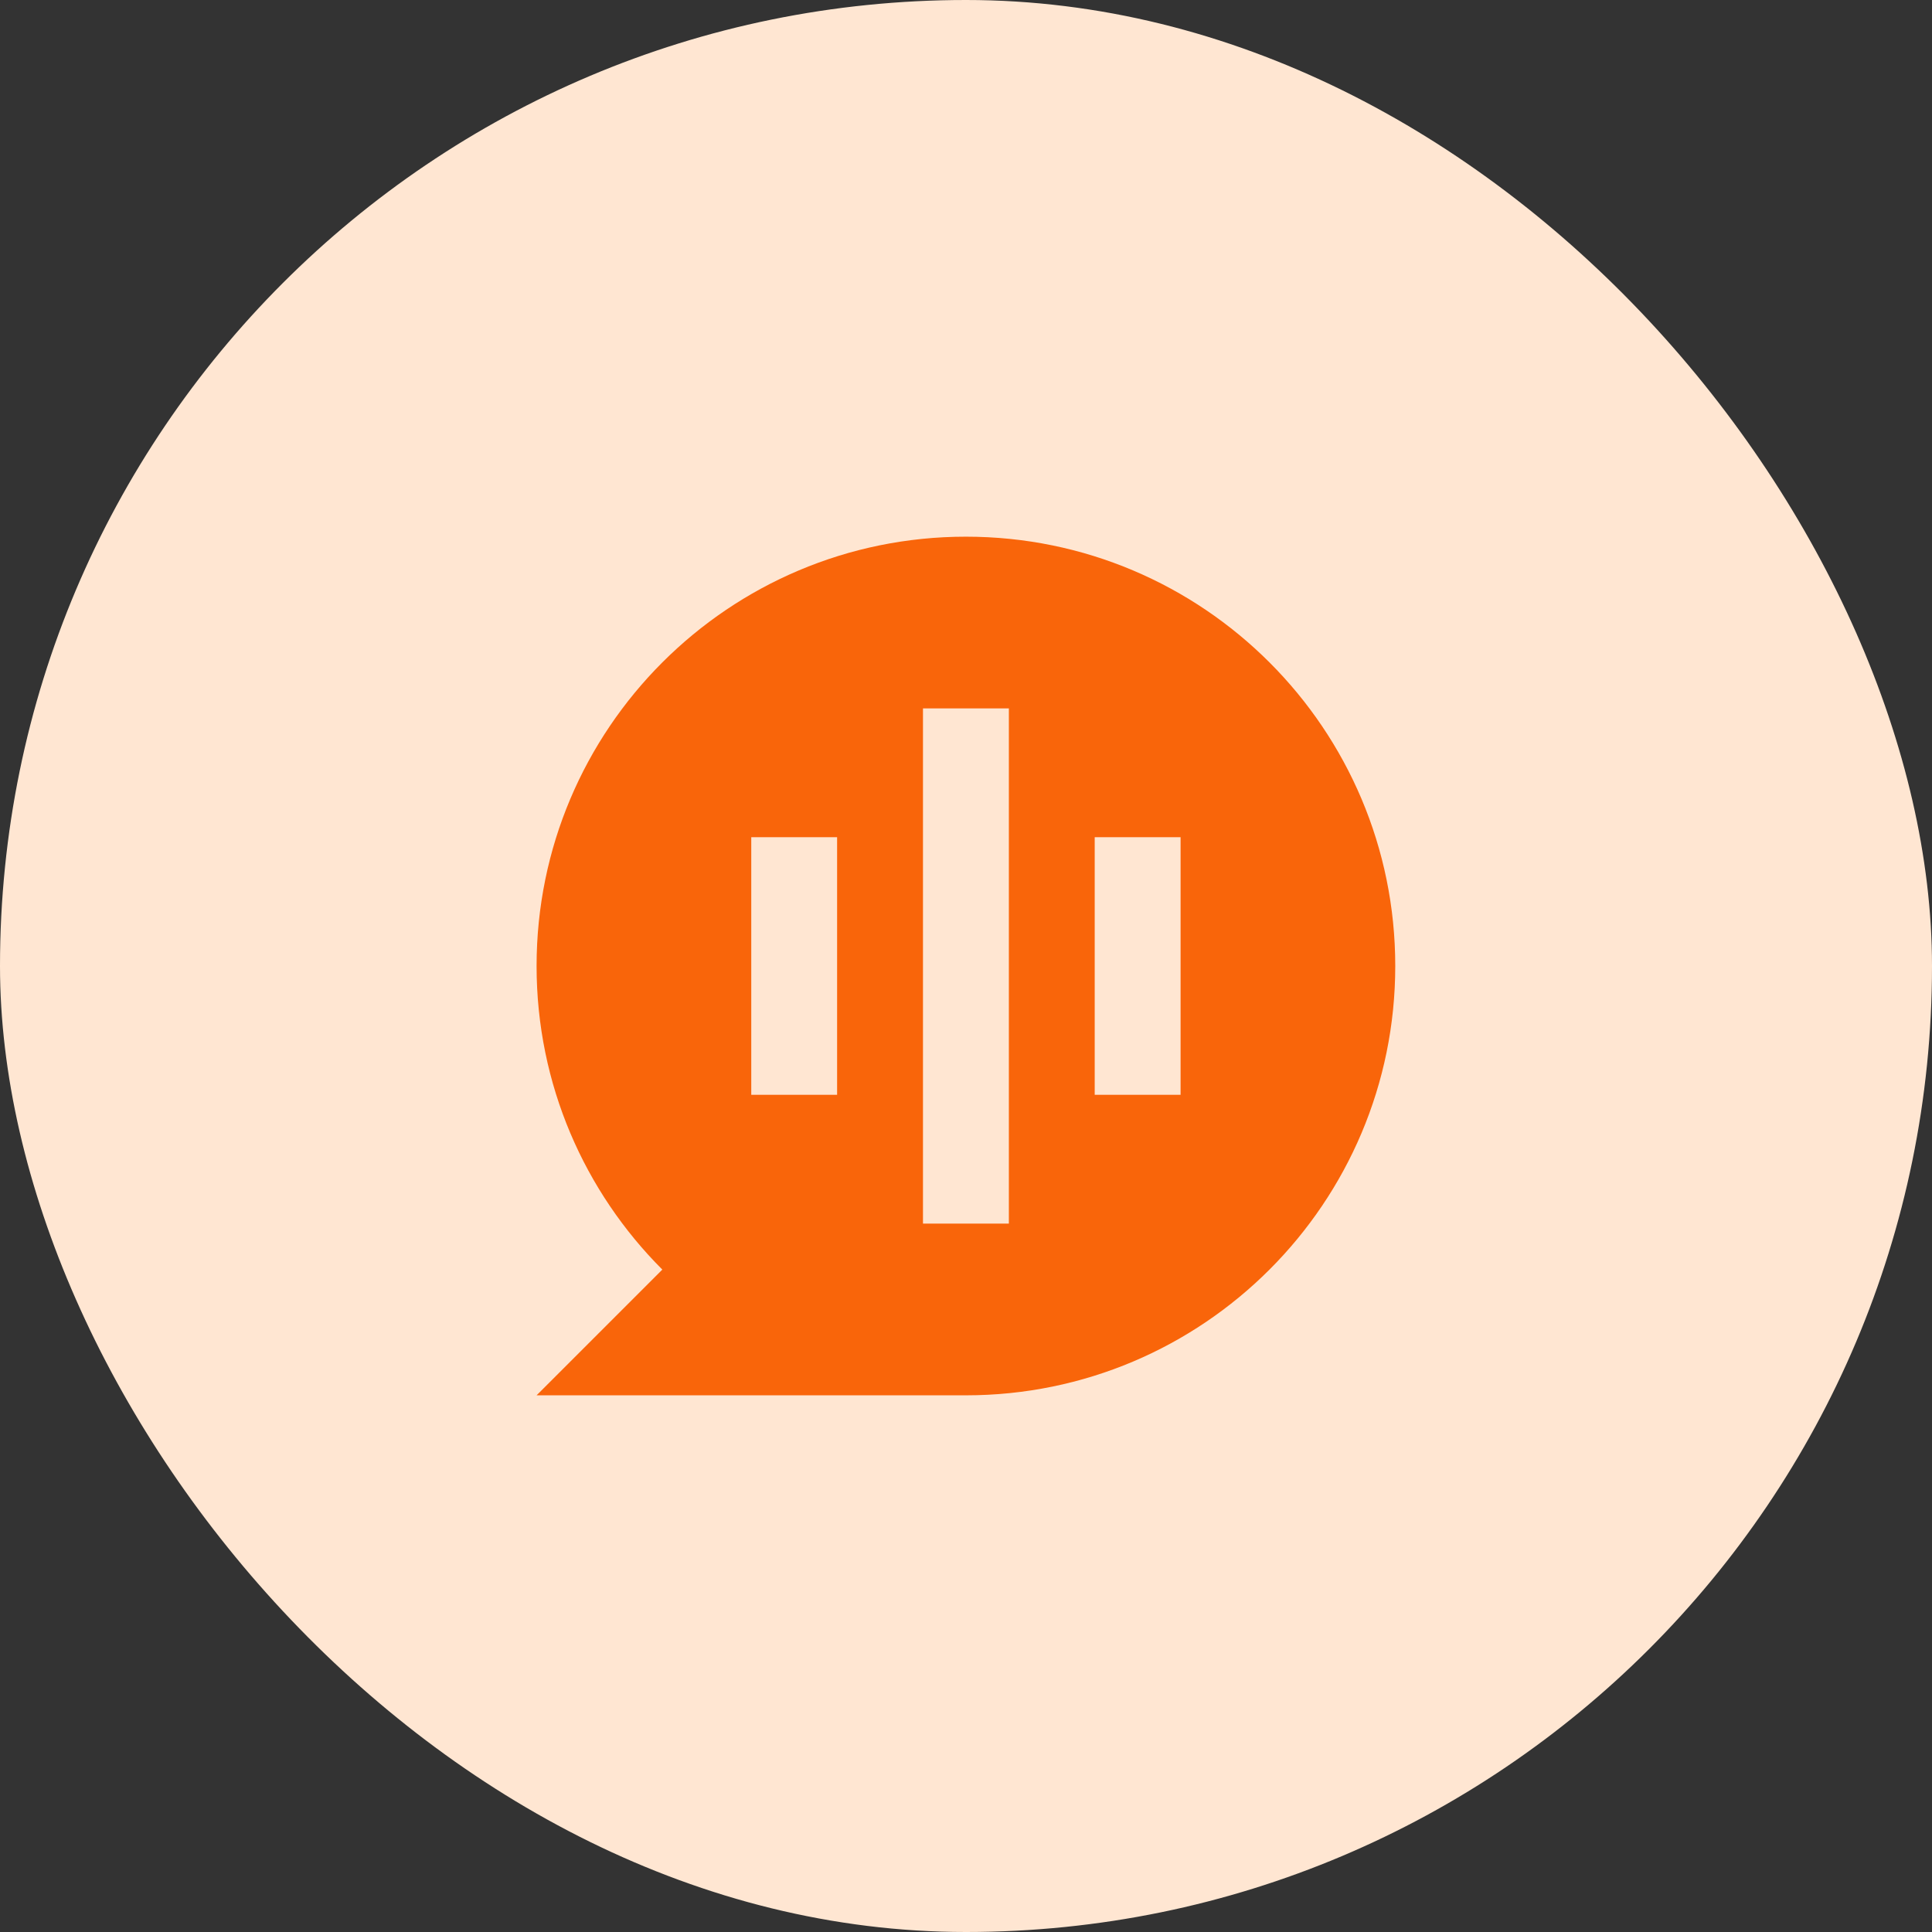
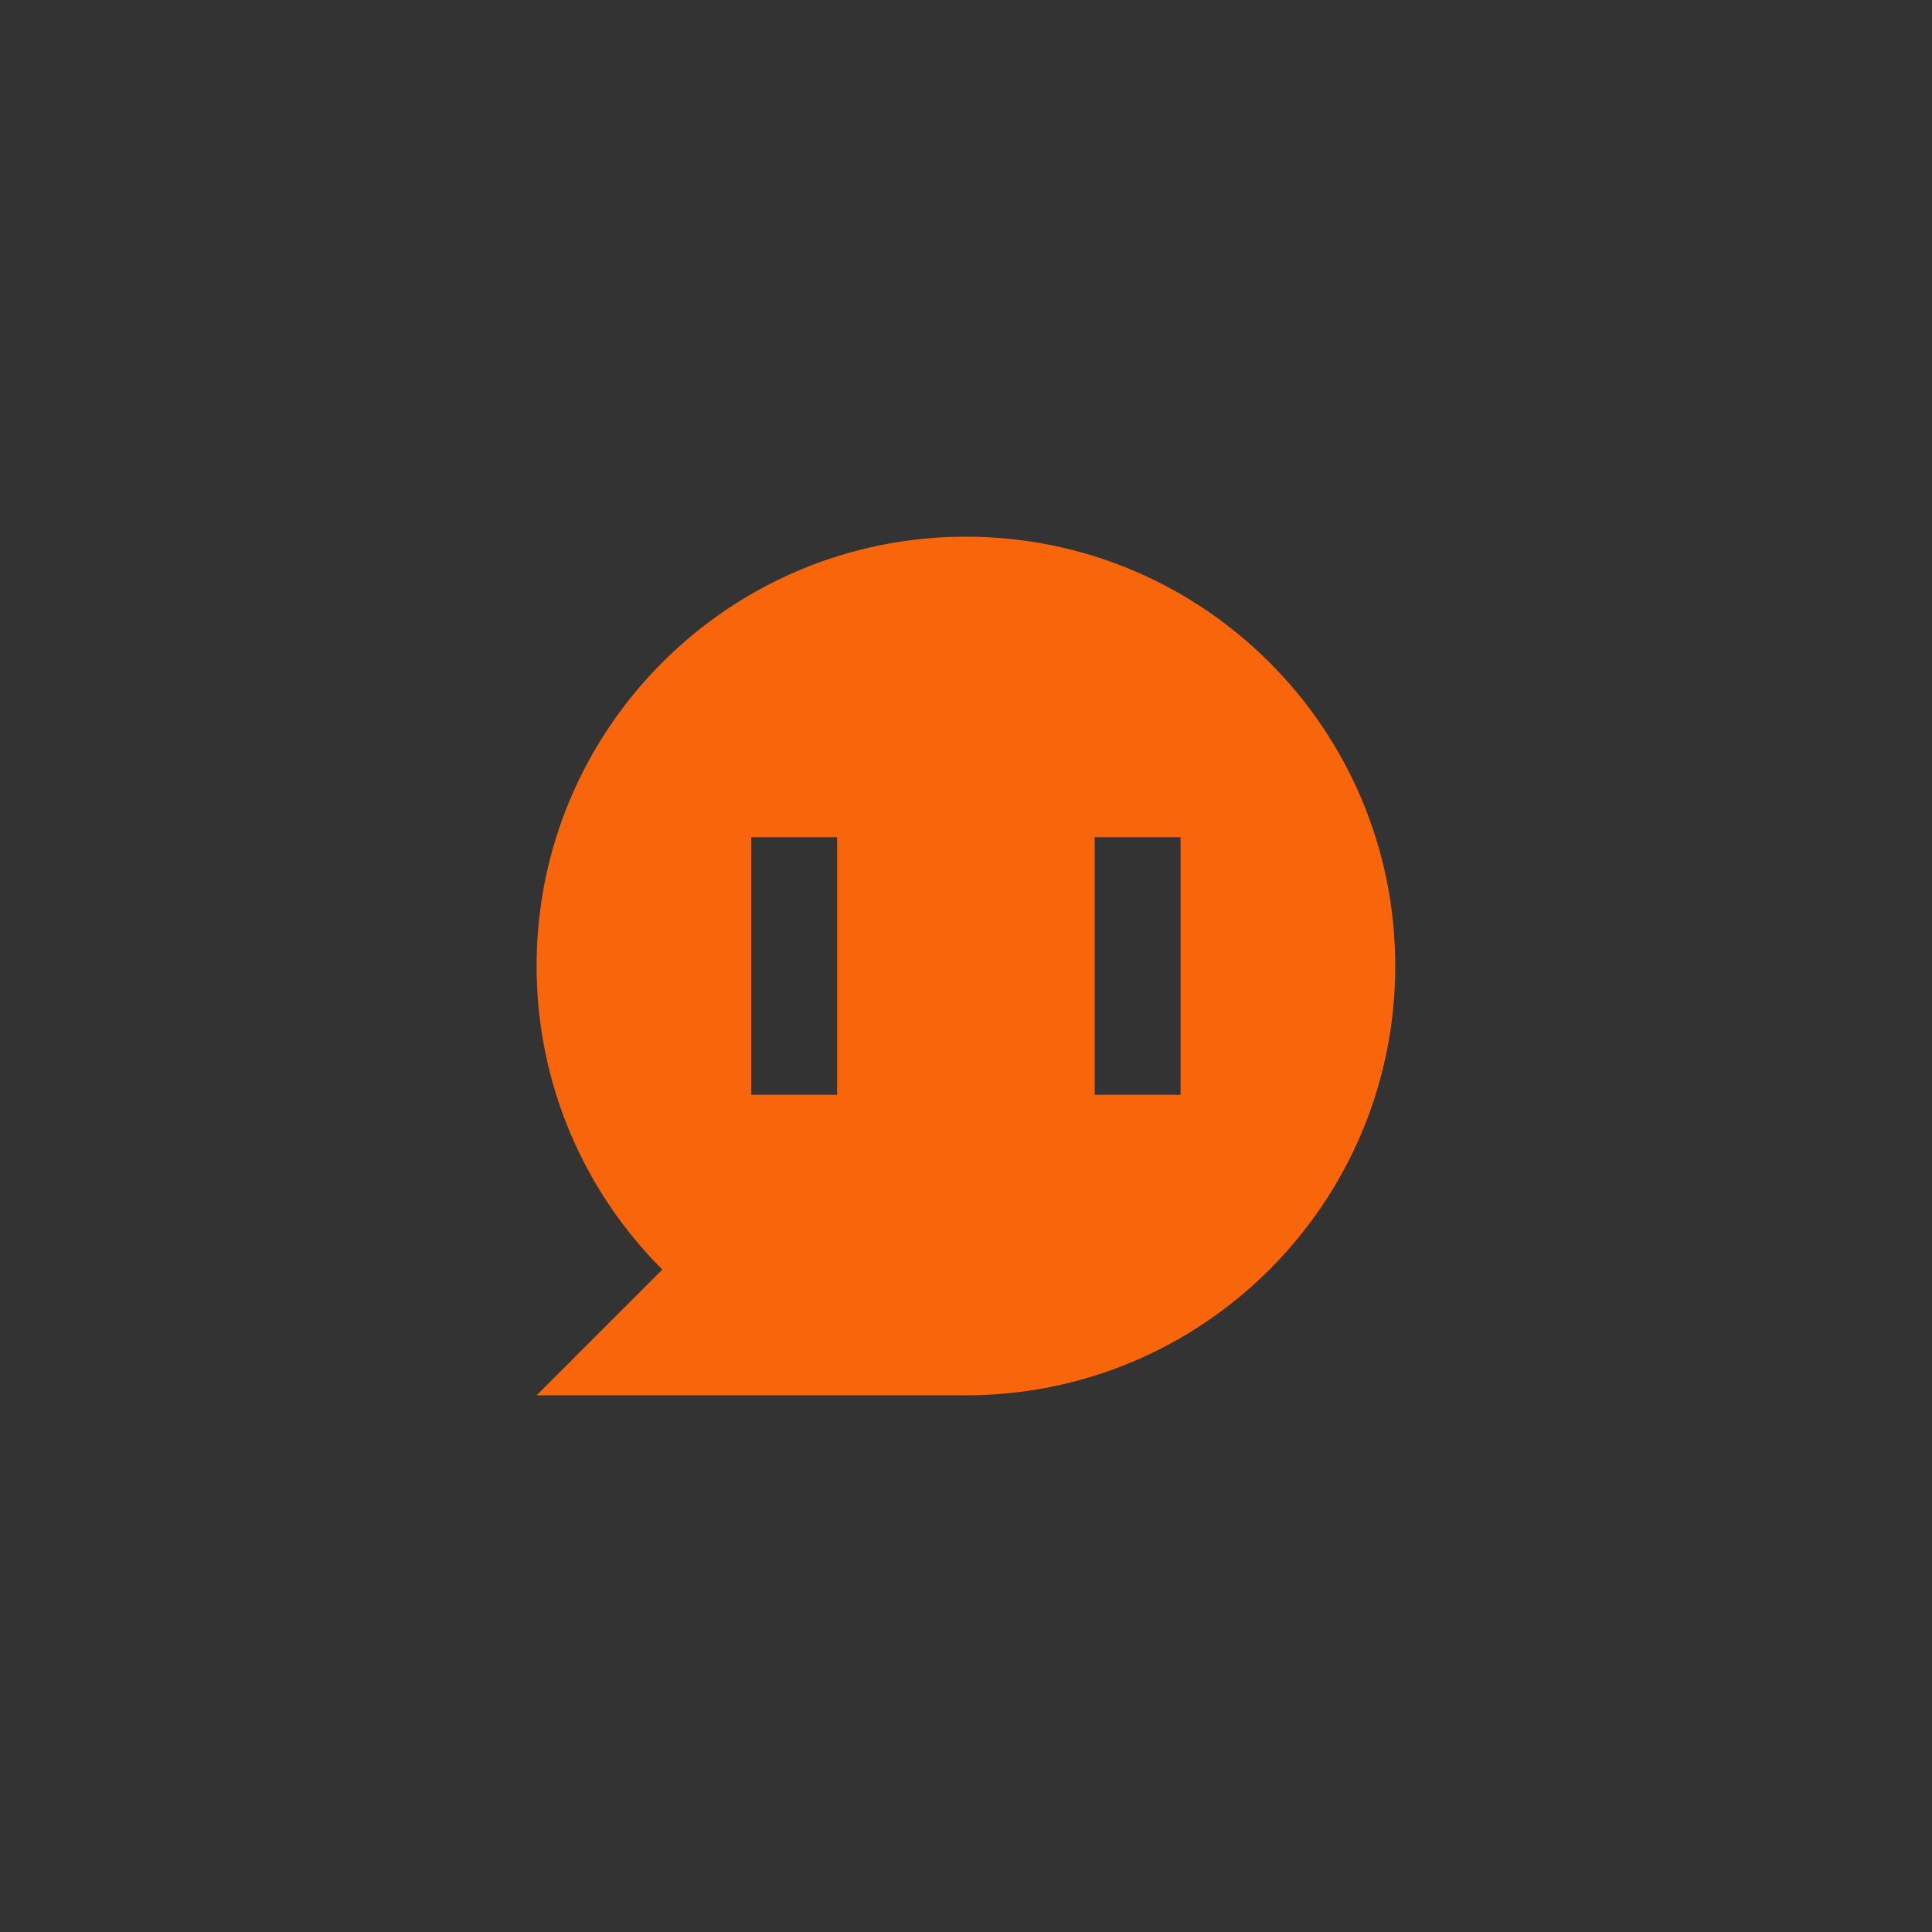
<svg xmlns="http://www.w3.org/2000/svg" width="60" height="60" viewBox="0 0 60 60" fill="none">
  <rect x="0" y="0" width="60" height="60" fill="#333333" stroke="none" />
-   <rect width="60" height="60" rx="30" fill="#FFE6D2" />
-   <path d="M20.569 39.428C18.156 37.015 16.664 33.682 16.664 30C16.664 22.636 22.634 16.667 29.997 16.667C37.361 16.667 43.331 22.636 43.331 30C43.331 37.364 37.361 43.333 29.997 43.333H16.664L20.569 39.428ZM28.664 22V38H31.331V22H28.664ZM23.331 26V34H25.997V26H23.331ZM33.997 26V34H36.664V26H33.997Z" fill="#F9650A" />
+   <path d="M20.569 39.428C18.156 37.015 16.664 33.682 16.664 30C16.664 22.636 22.634 16.667 29.997 16.667C37.361 16.667 43.331 22.636 43.331 30C43.331 37.364 37.361 43.333 29.997 43.333H16.664L20.569 39.428ZM28.664 22H31.331V22H28.664ZM23.331 26V34H25.997V26H23.331ZM33.997 26V34H36.664V26H33.997Z" fill="#F9650A" />
</svg>